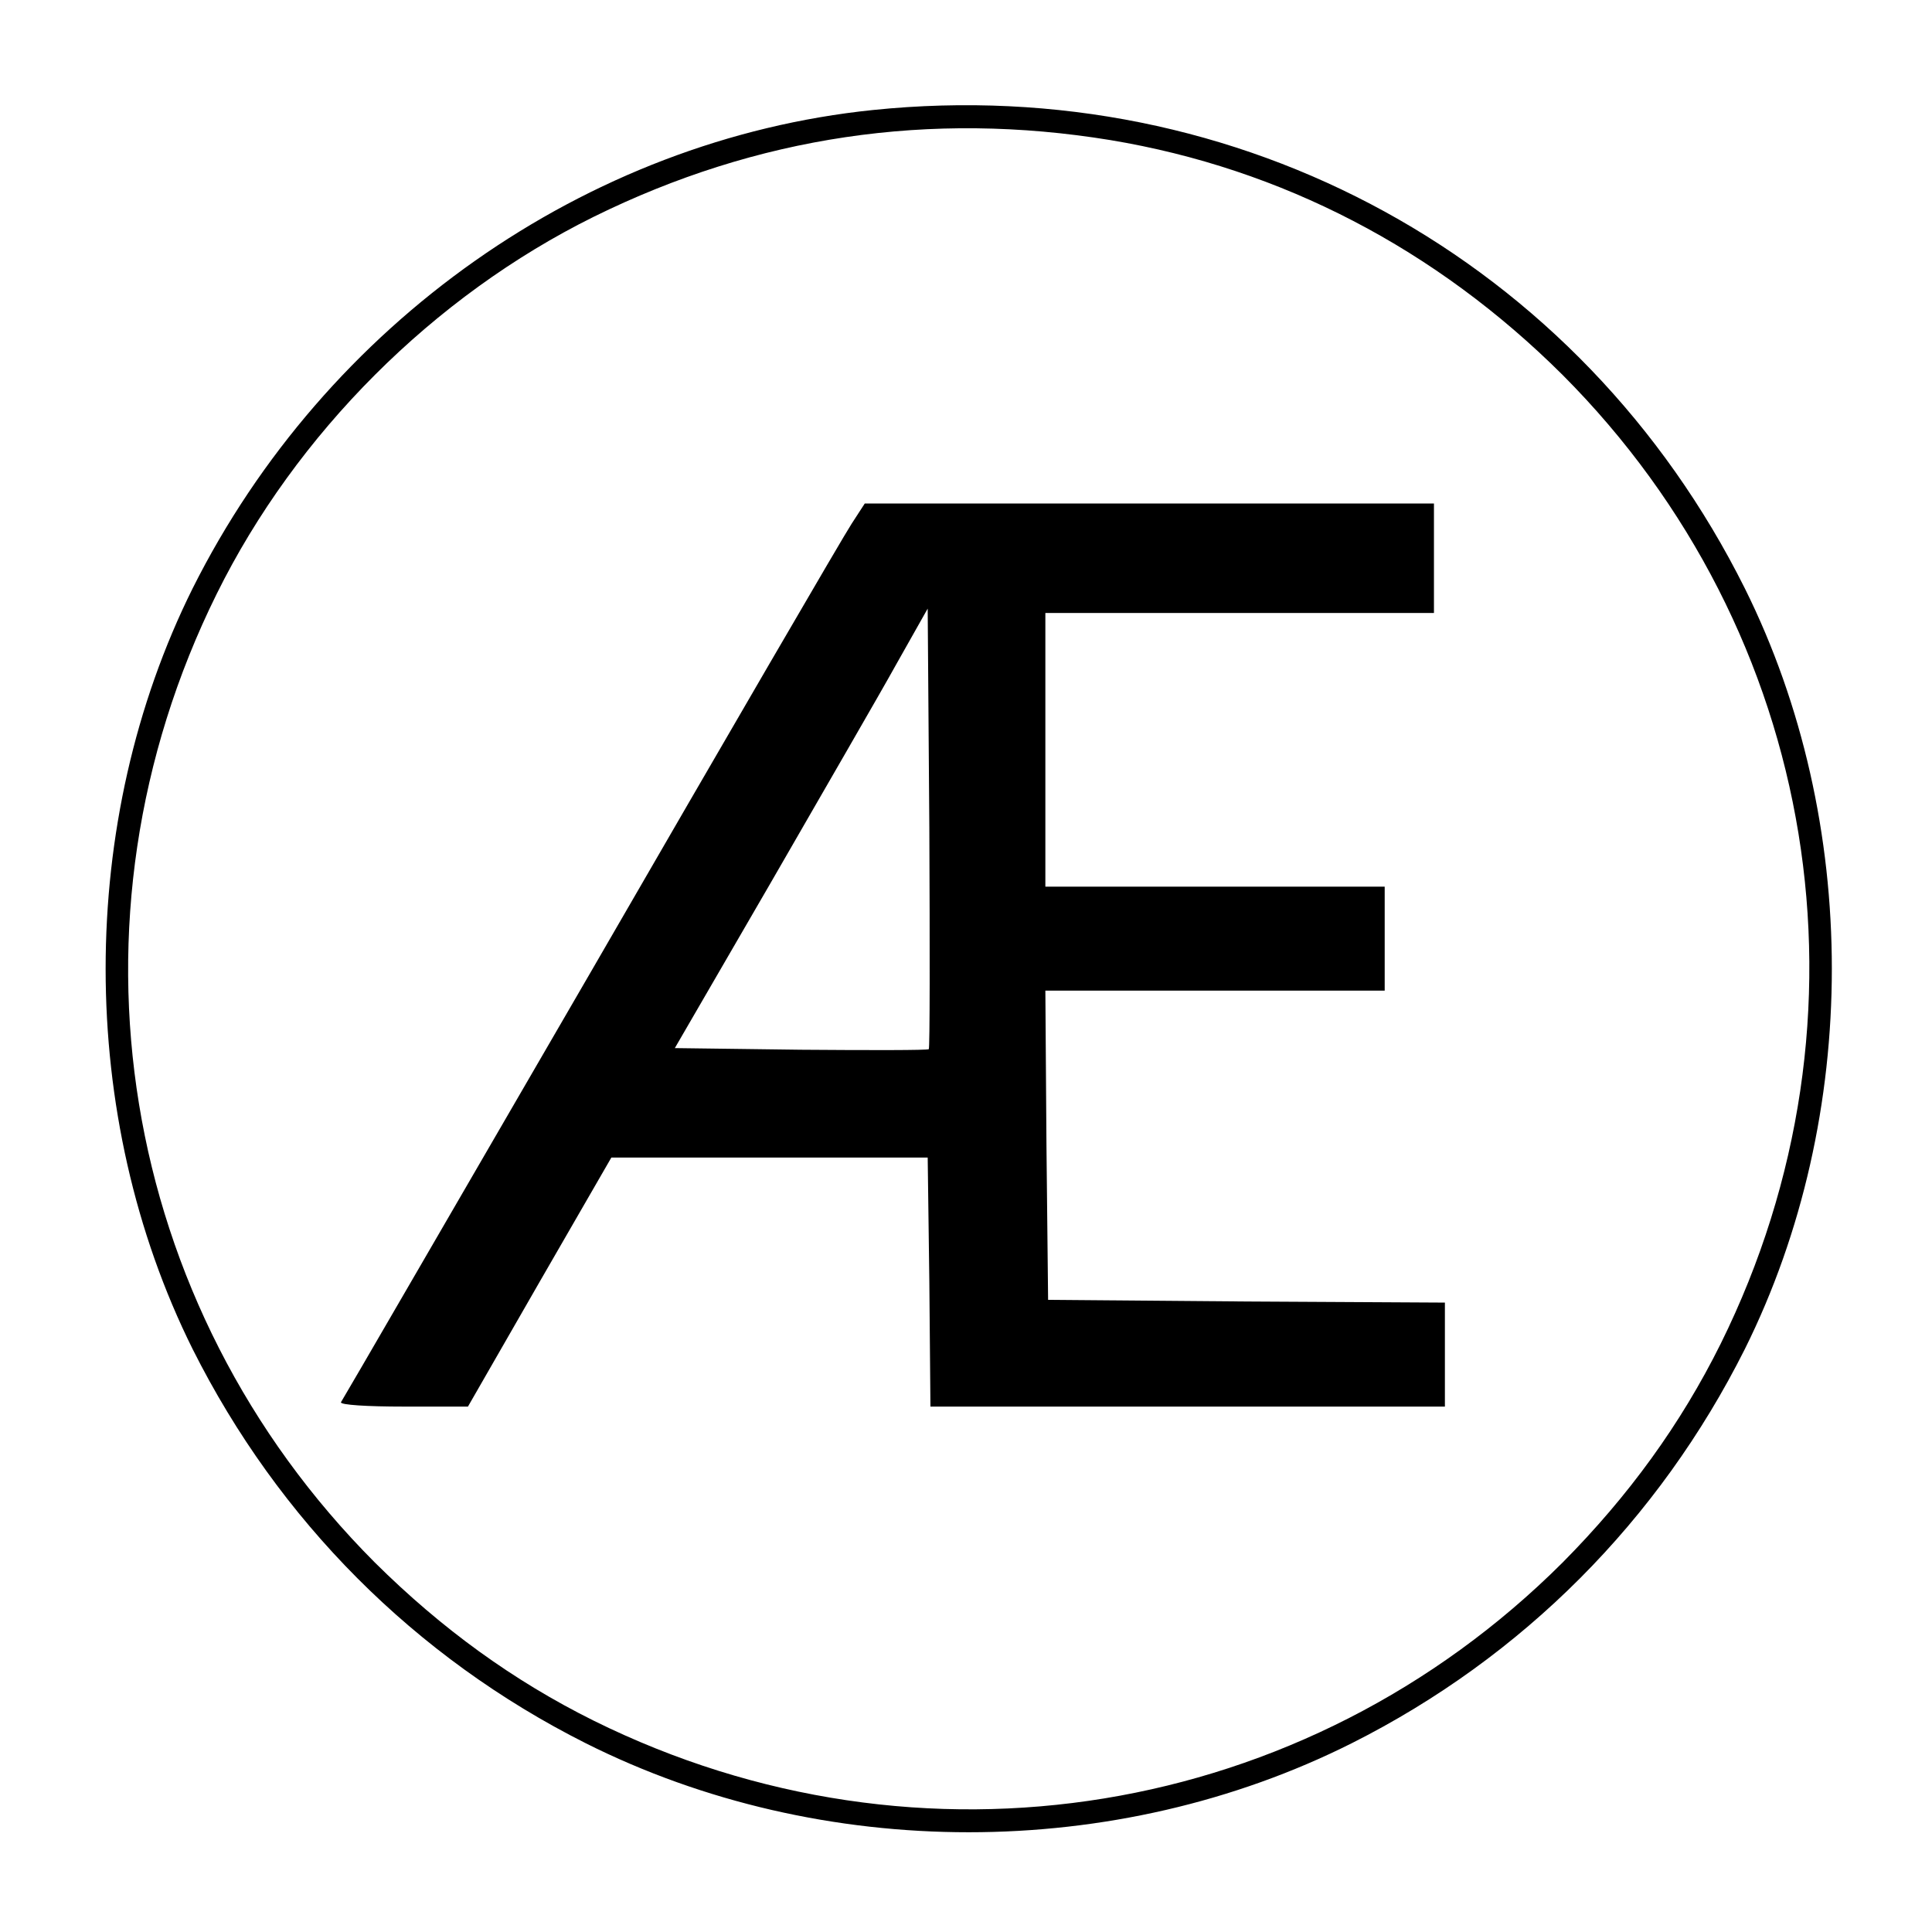
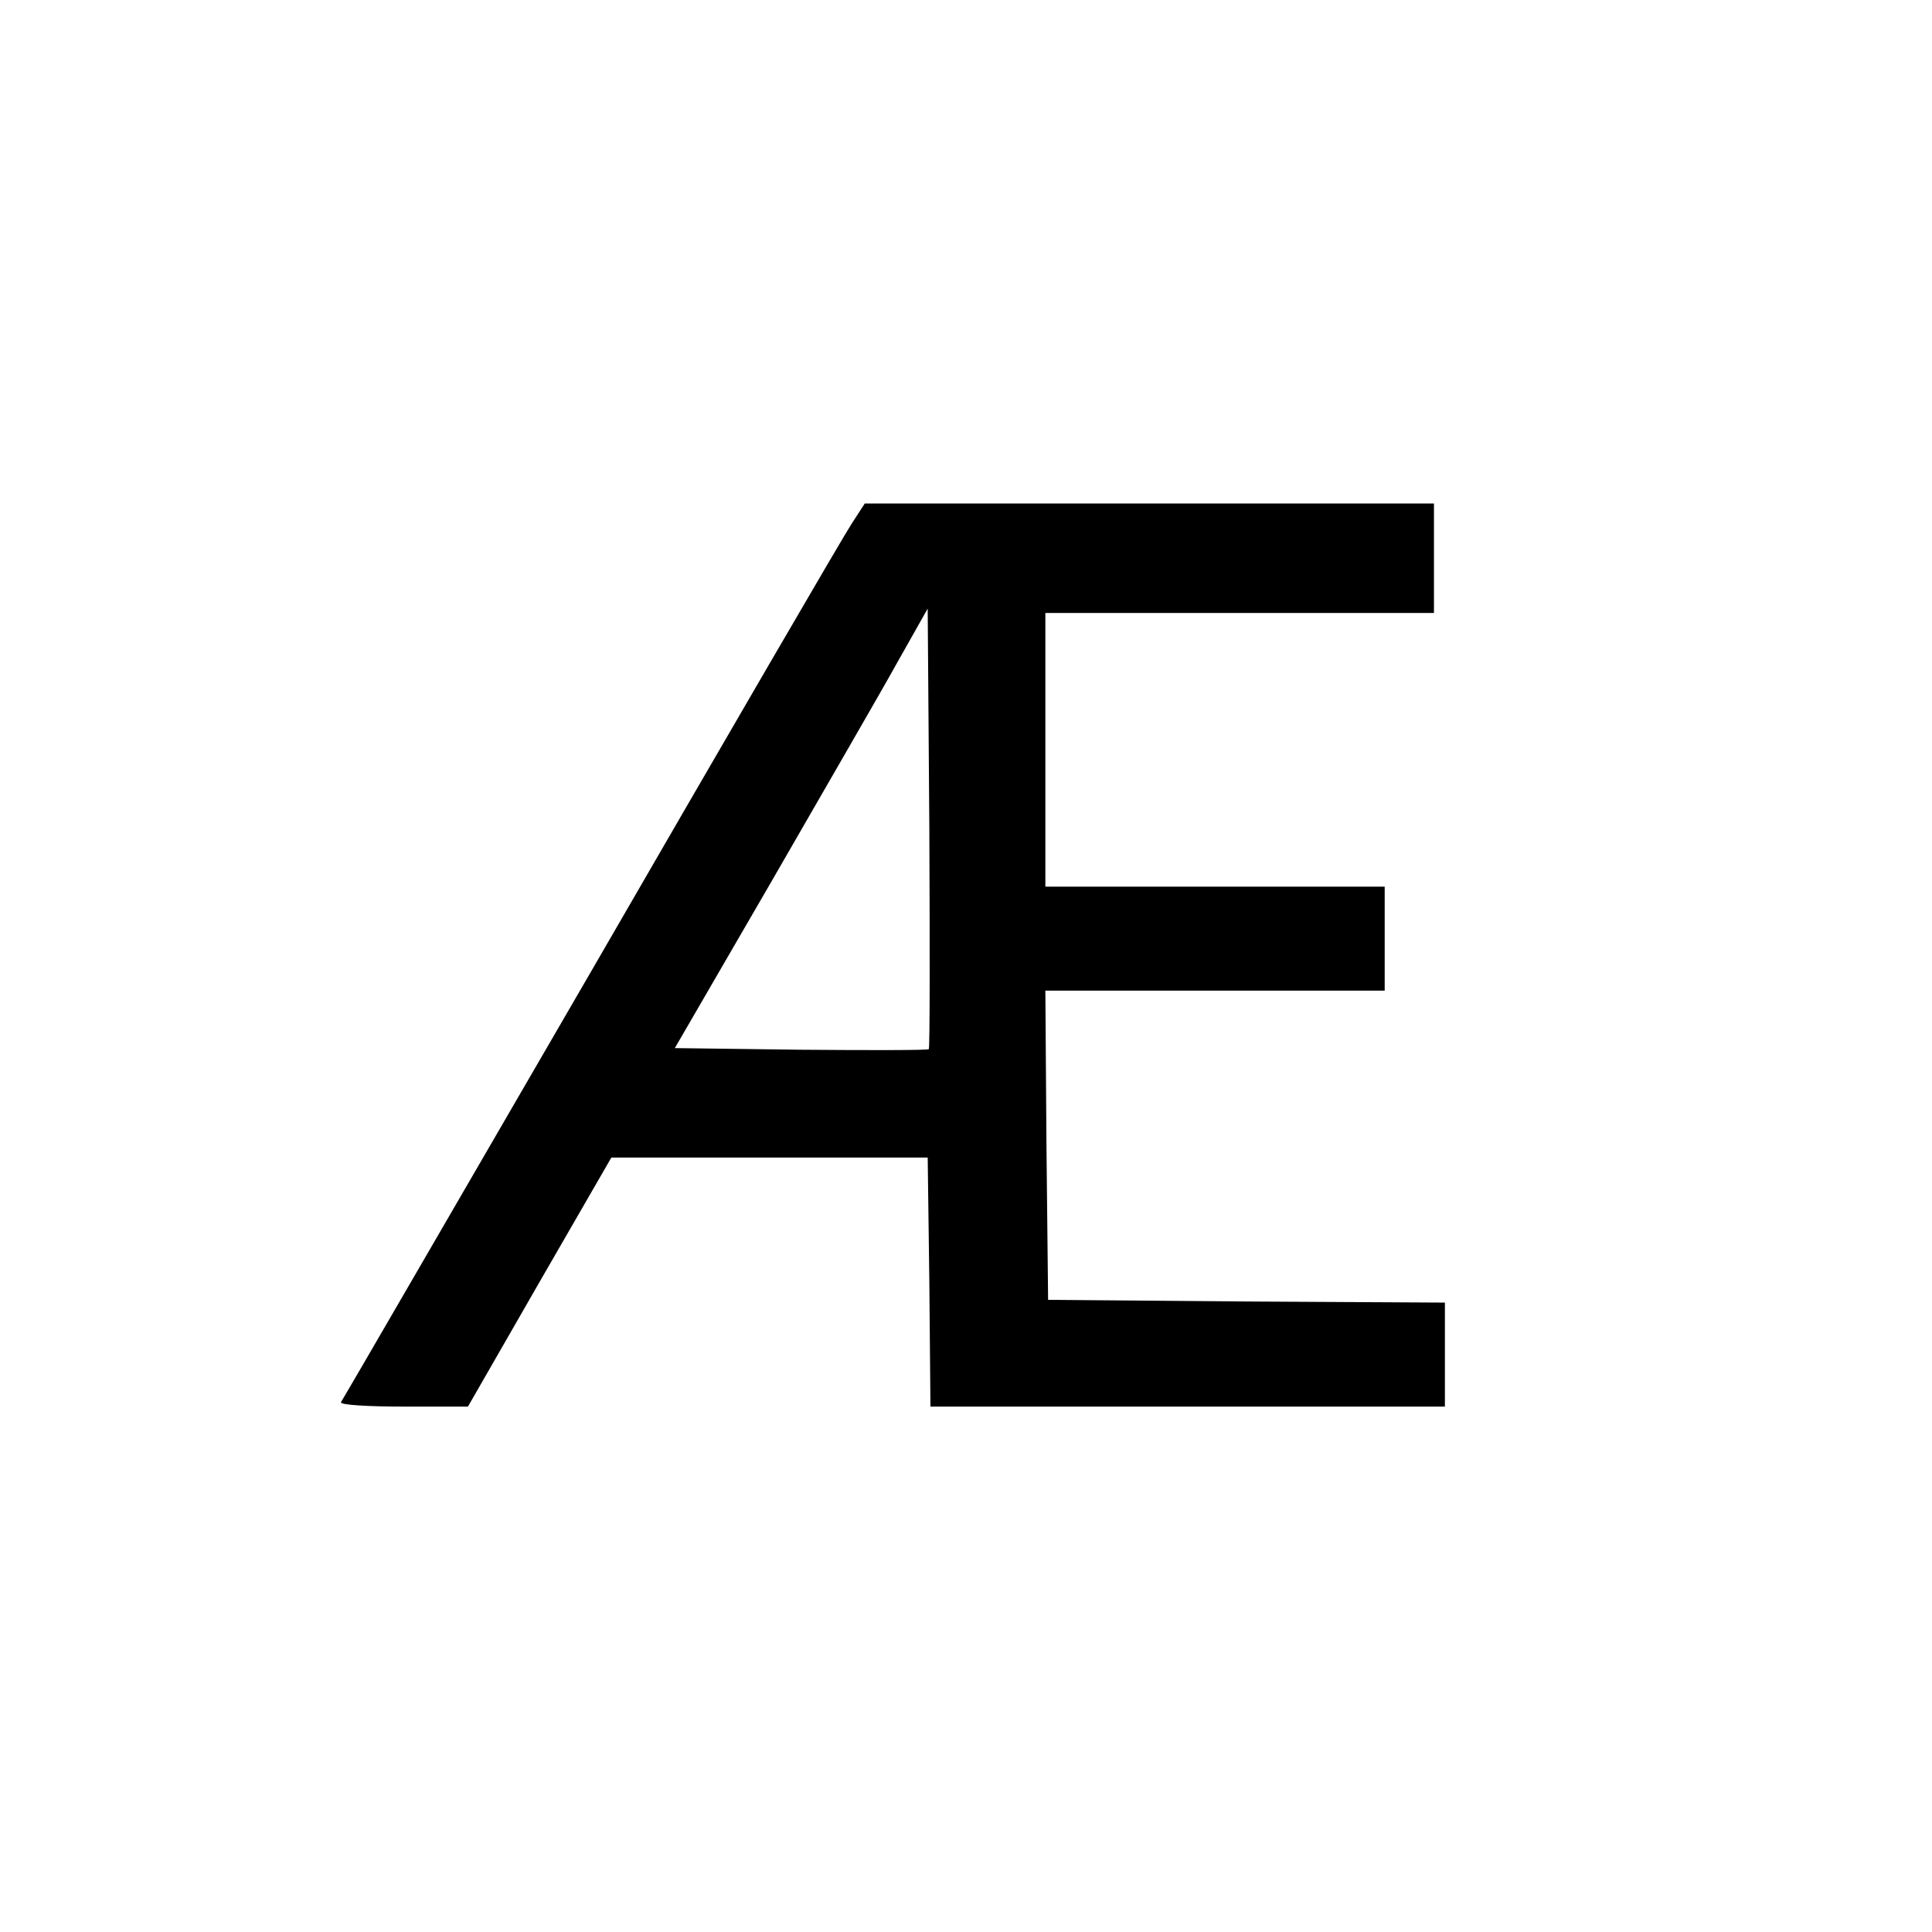
<svg xmlns="http://www.w3.org/2000/svg" version="1.0" width="353pt" height="353pt" viewBox="0 0 353 353" preserveAspectRatio="xMidYMid meet">
  <g transform="translate(0,353) scale(0.1,-0.1)" fill="#000000" stroke="none">
-     <path d="M1595 3329 c-524 -54 -1000 -389 -1243 -874 -212 -426 -212 -964 0 -1390 157 -313 406 -563 718 -720 432 -217 968 -217 1400 0 312 157 561 407 718 720 212 426 212 964 0 1390 -300 601 -923 943 -1593 874z m434 -55 c313 -52 595 -199 826 -429 469 -470 584 -1174 289 -1770 -73 -147 -168 -278 -289 -400 -470 -469 -1174 -584 -1770 -289 -147 73 -278 168 -400 289 -469 470 -584 1174 -289 1770 145 293 396 544 689 689 298 147 614 194 944 140z" />
    <path d="M1556 2573 c-14 -21 -228 -389 -476 -818 -249 -429 -454 -783 -457 -787 -2 -5 49 -8 114 -8 l118 0 131 228 131 227 289 0 289 0 3 -227 2 -228 470 0 470 0 0 95 0 95 -362 2 -363 3 -3 283 -2 282 310 0 310 0 0 95 0 95 -310 0 -310 0 0 250 0 250 355 0 355 0 0 100 0 100 -520 0 -520 0 -24 -37z m141 -960 c-2 -2 -108 -2 -234 -1 l-230 3 174 300 c95 165 200 346 231 402 l57 101 3 -400 c1 -221 1 -403 -1 -405z" />
  </g>
</svg>